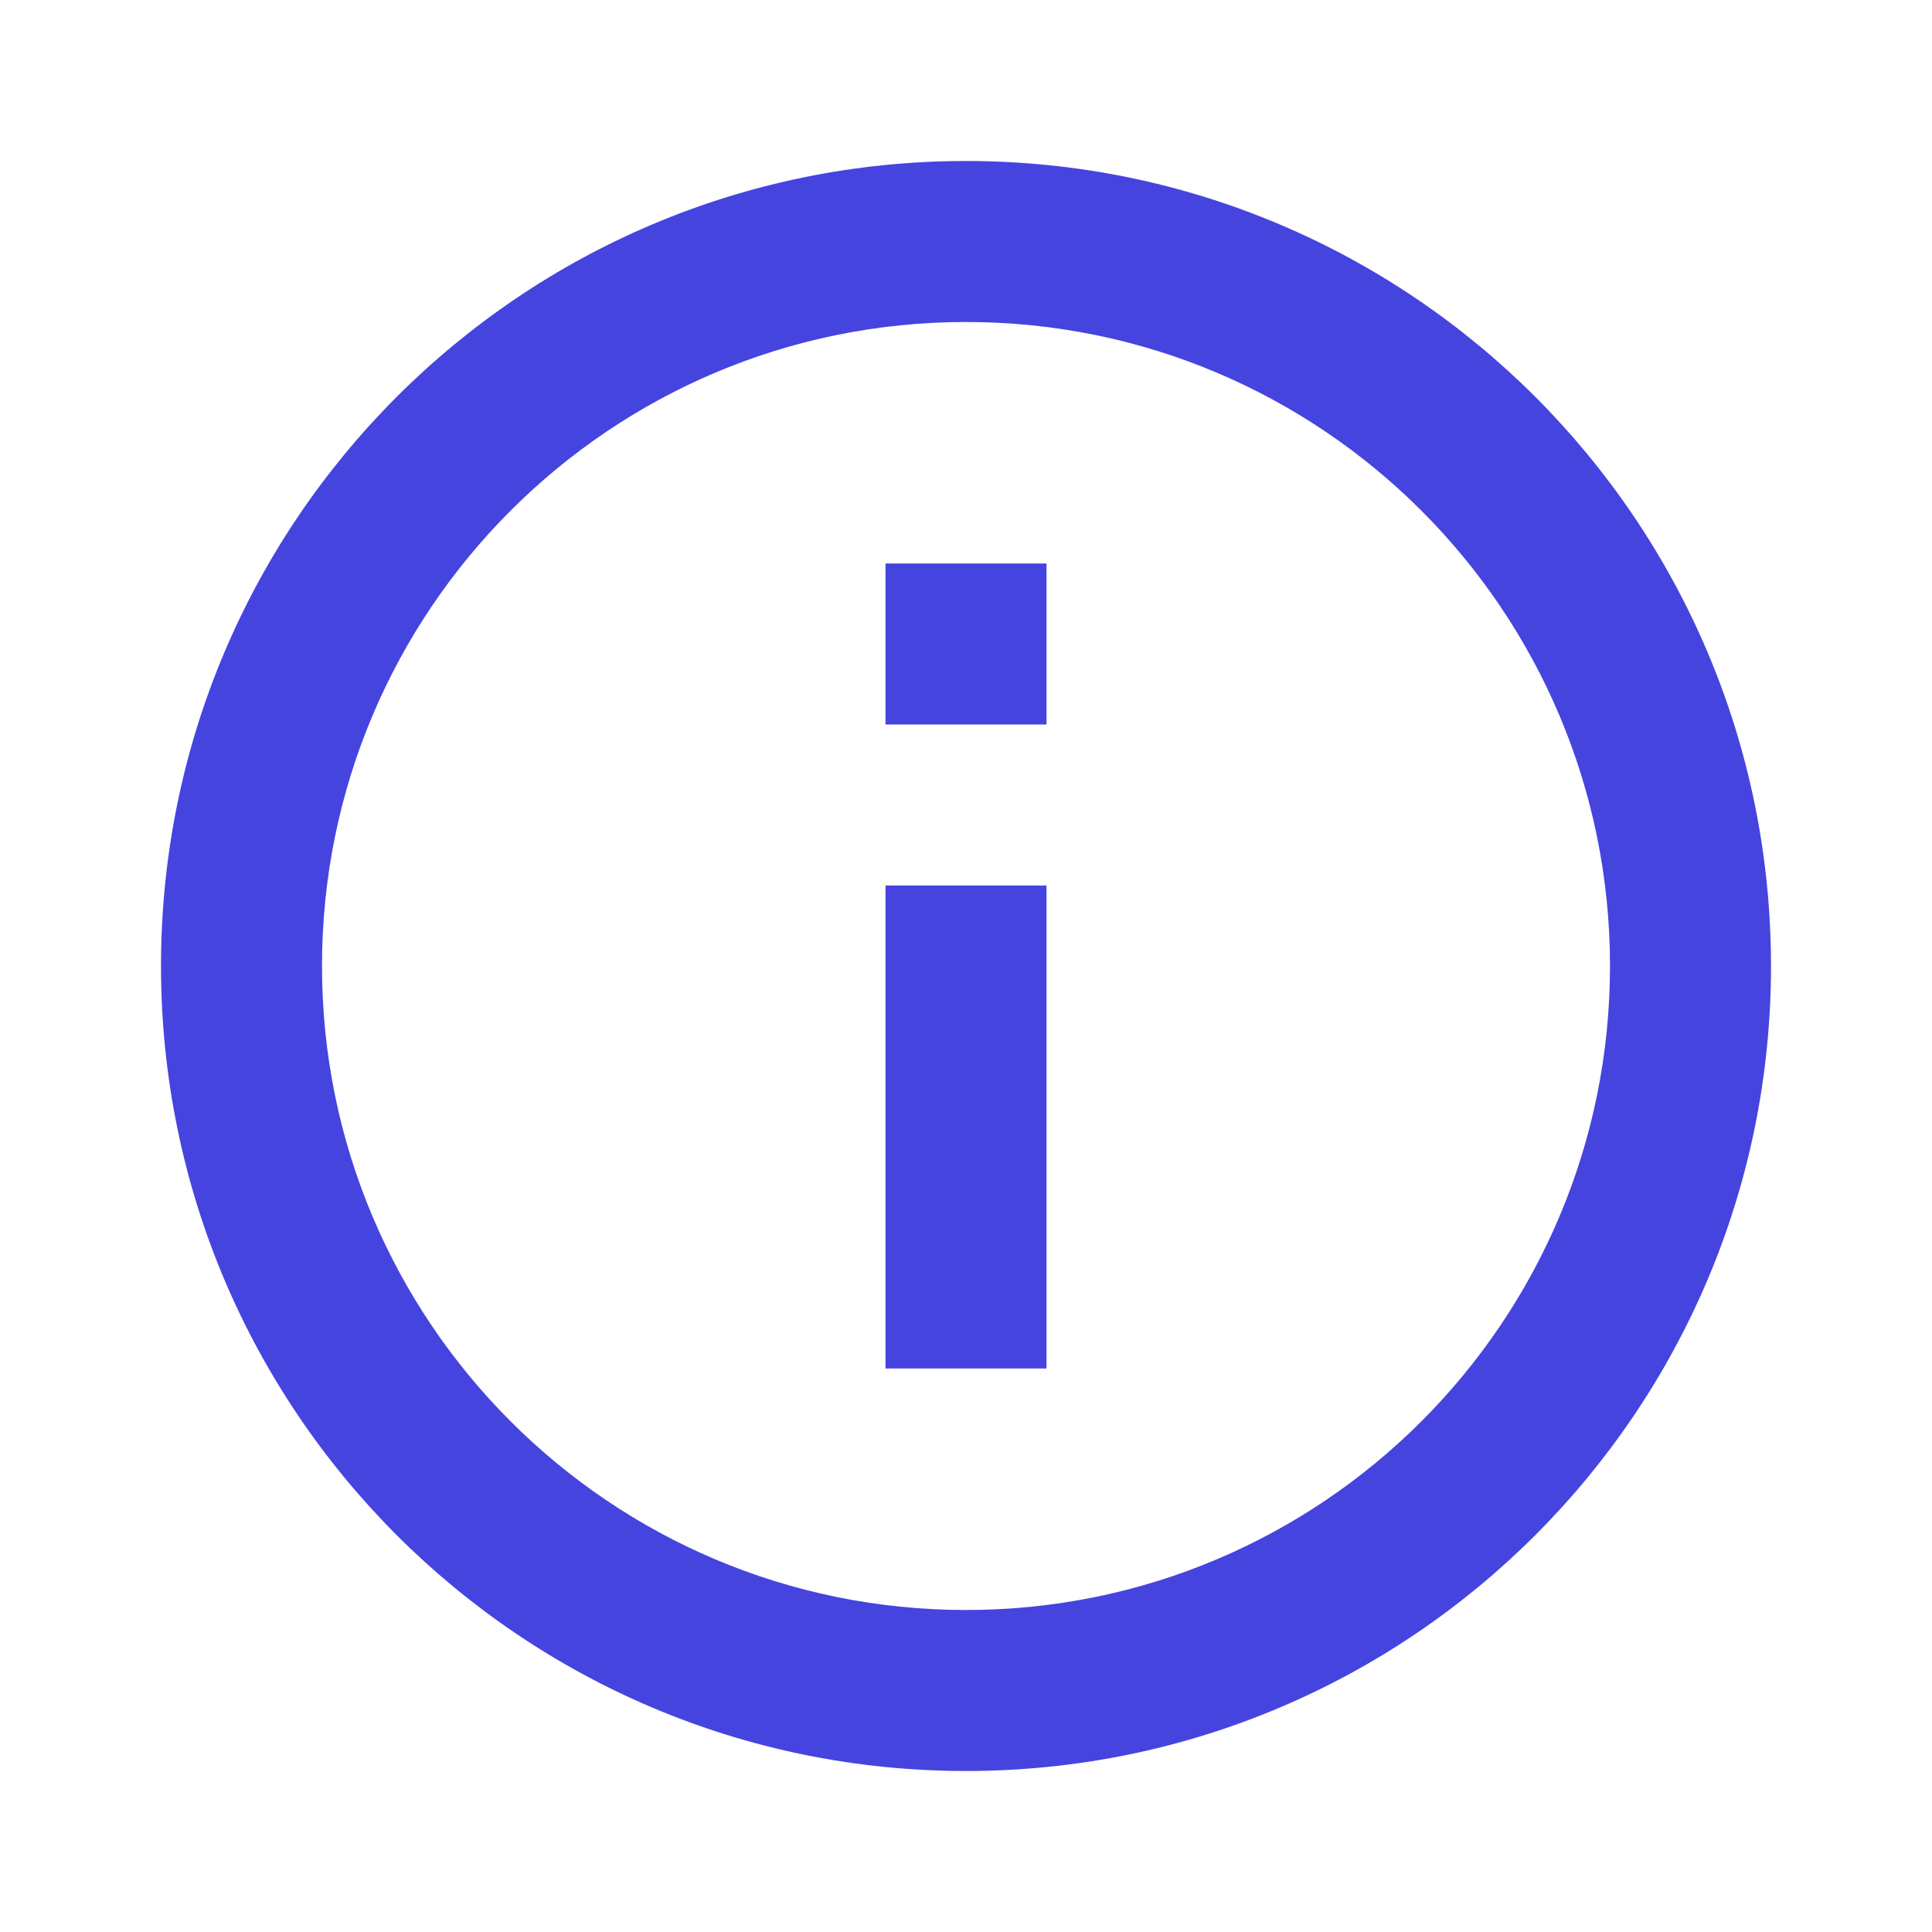
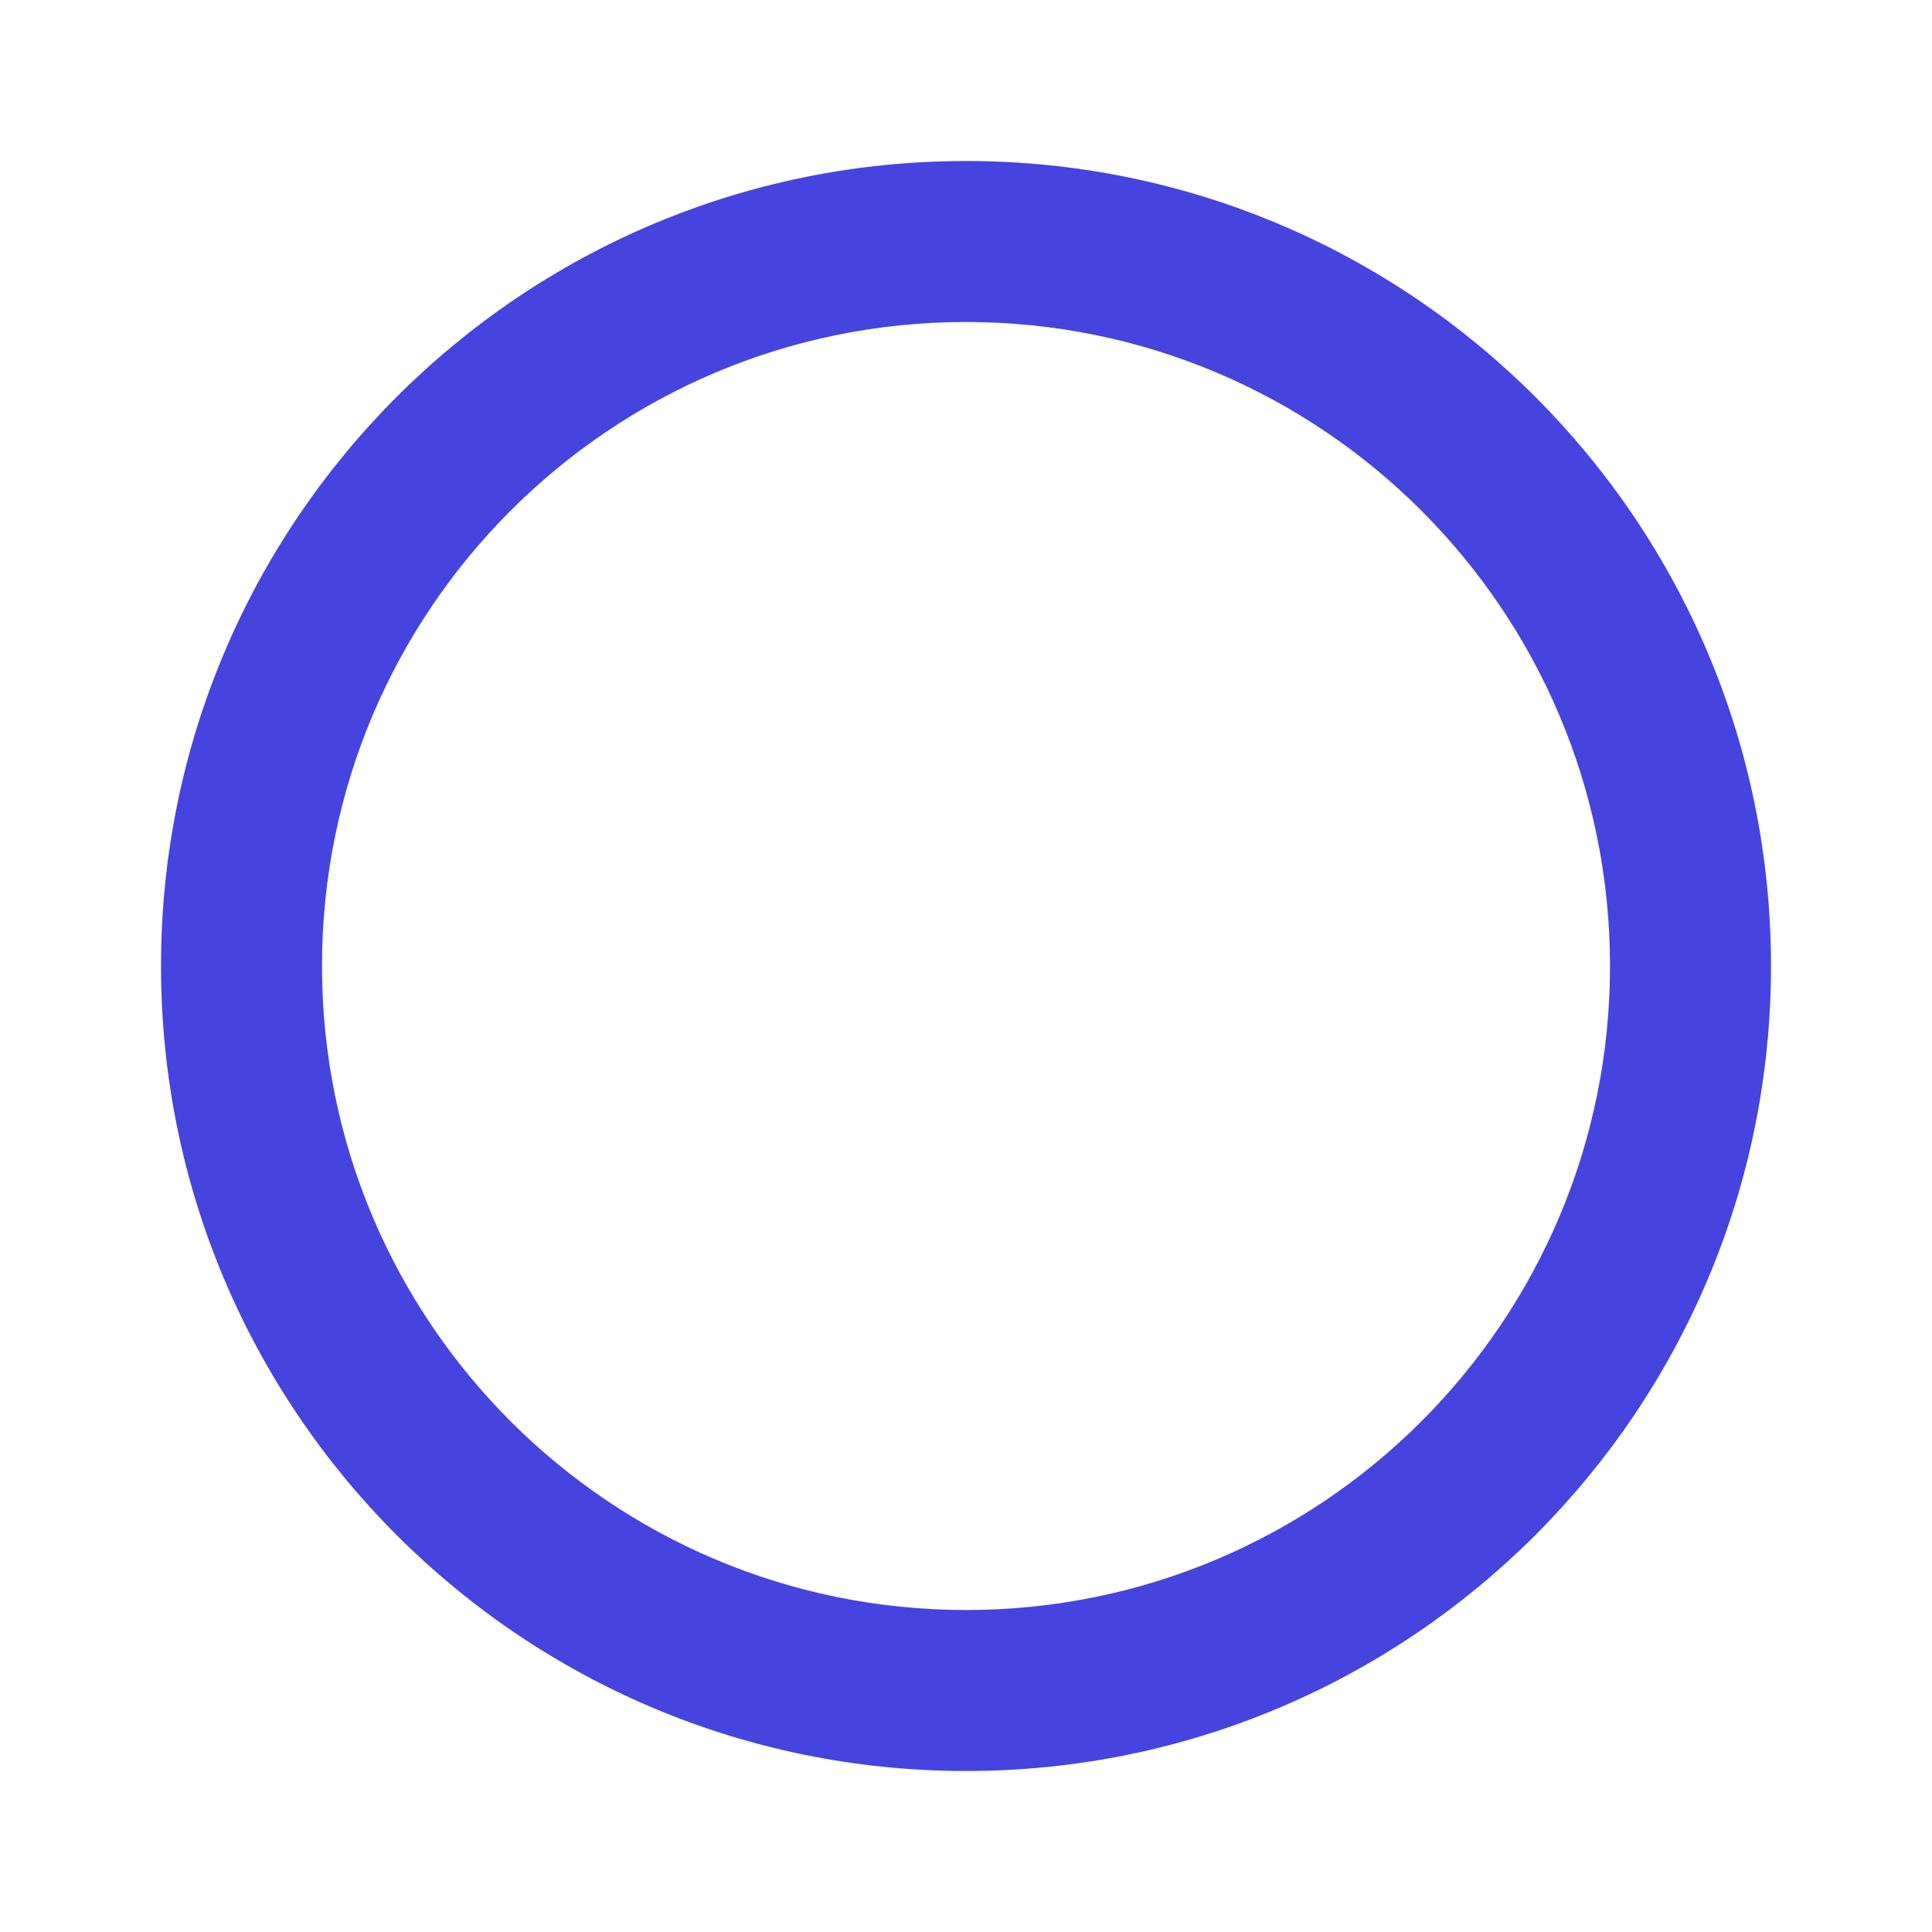
<svg xmlns="http://www.w3.org/2000/svg" width="24" height="24" viewBox="0 0 24 24" fill="none">
-   <path d="M13 7V9H11V7H13Z" fill="#4644DF" />
-   <path d="M13 17V11H11V17H13Z" fill="#4644DF" />
-   <path fill-rule="evenodd" clip-rule="evenodd" d="M12 22C17.523 22 22 17.523 22 12C22 6.477 17.523 2 12 2C6.477 2 2 6.477 2 12C2 17.523 6.477 22 12 22ZM12 20C16.418 20 20 16.418 20 12C20 7.582 16.418 4 12 4C7.582 4 4 7.582 4 12C4 16.418 7.582 20 12 20Z" fill="#4644DF" />
+   <path fill-rule="evenodd" clip-rule="evenodd" d="M12 22C17.523 22 22 17.523 22 12C22 6.477 17.523 2 12 2C6.477 2 2 6.477 2 12C2 17.523 6.477 22 12 22ZM12 20C16.418 20 20 16.418 20 12C20 7.582 16.418 4 12 4C7.582 4 4 7.582 4 12C4 16.418 7.582 20 12 20" fill="#4644DF" />
</svg>